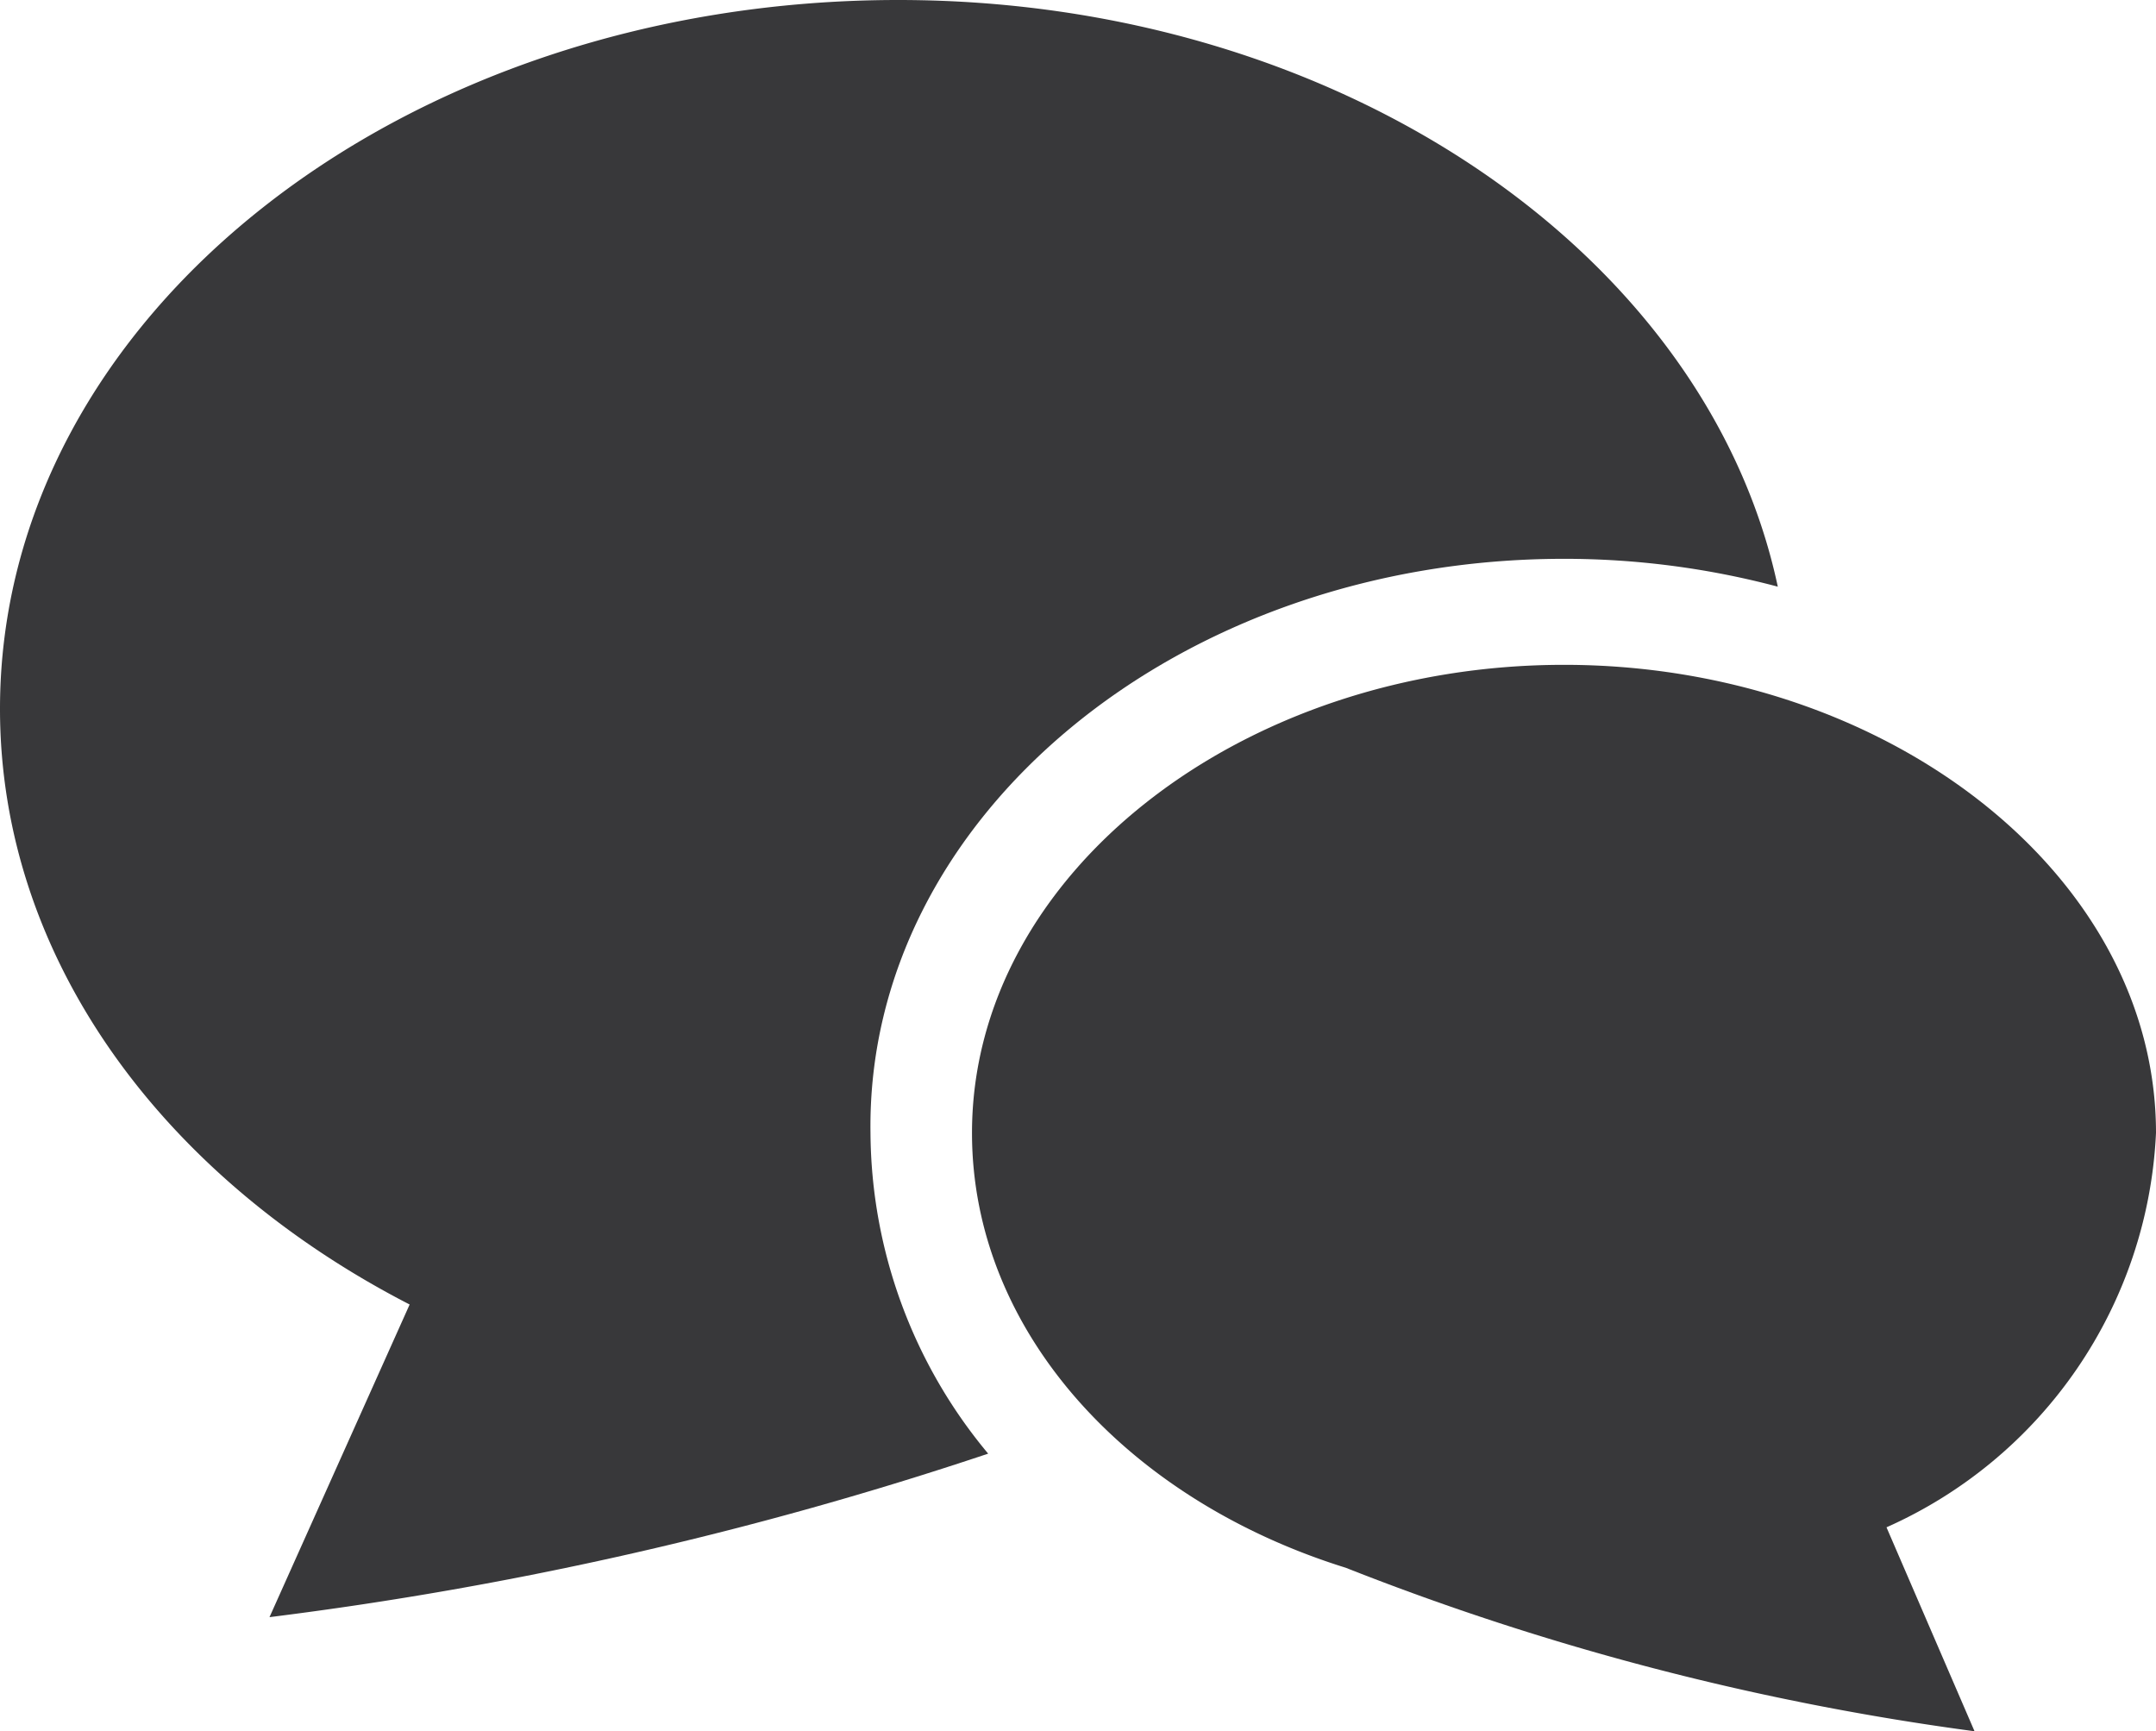
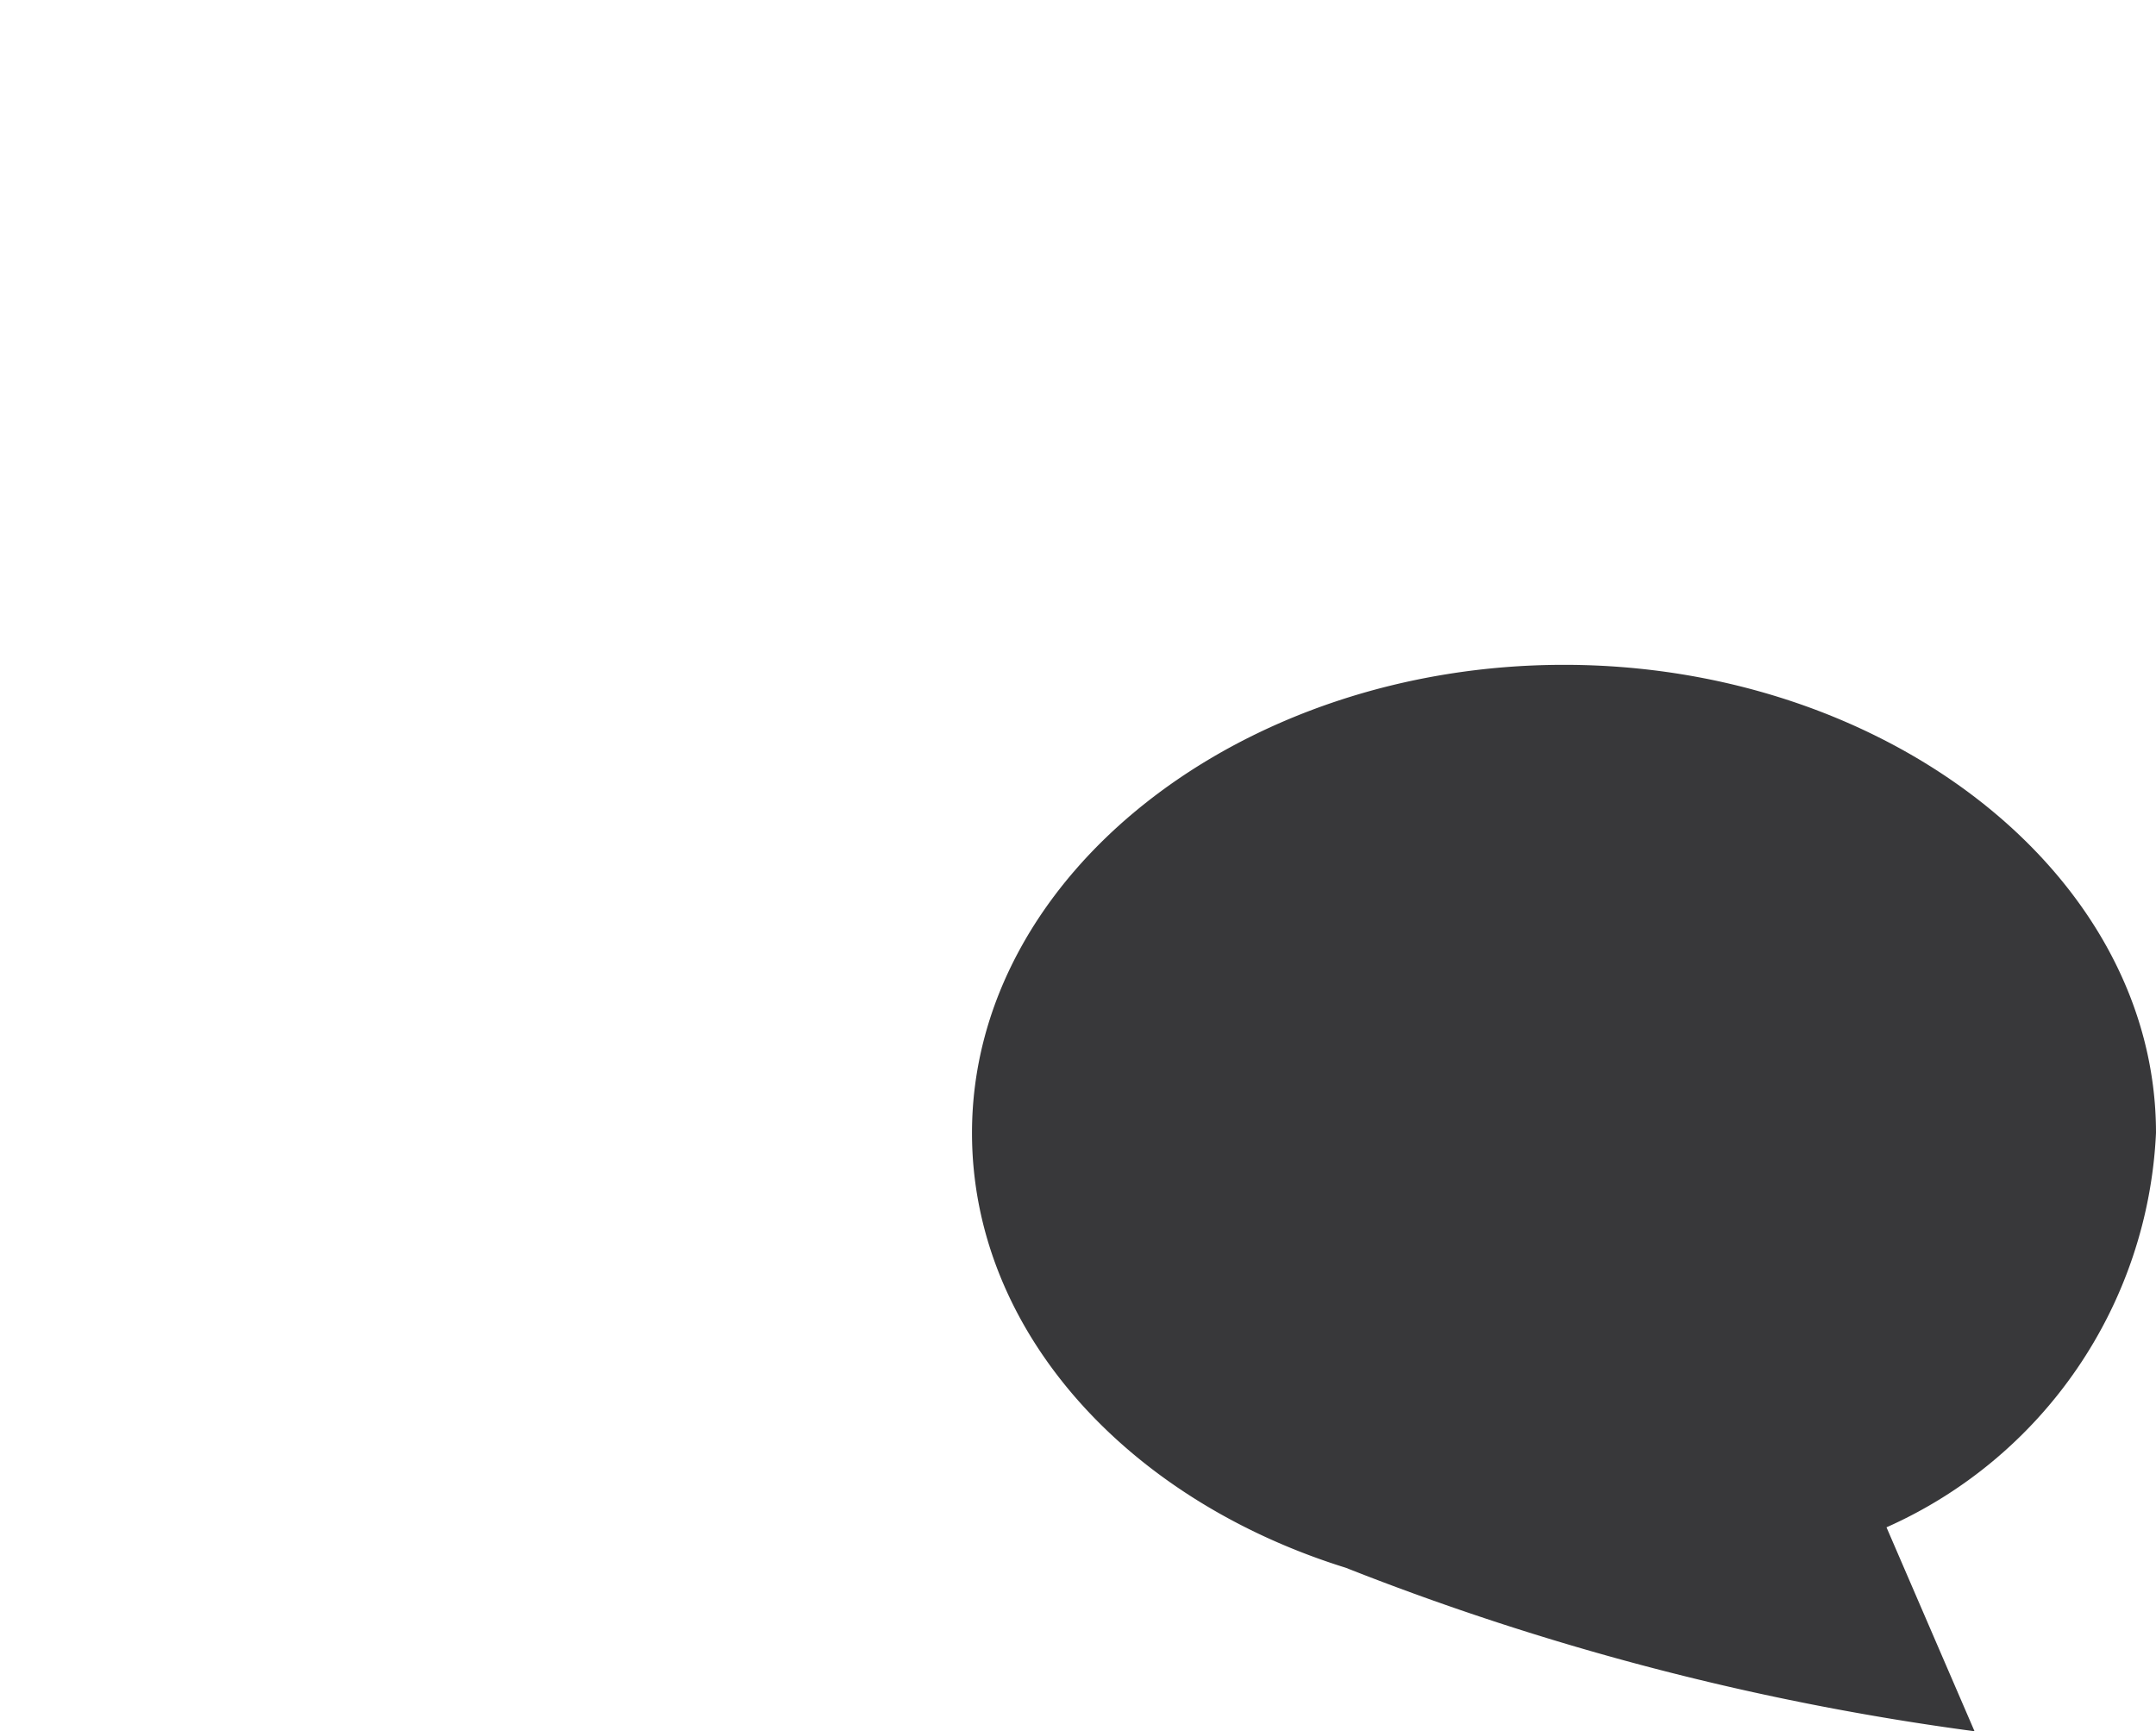
<svg xmlns="http://www.w3.org/2000/svg" viewBox="0 0 24 19.27">
  <defs>
    <style>.cls{fill:#38383a}</style>
  </defs>
  <title>icon_menu</title>
-   <path class="cls" d="M17.41 6.22a9.26 9.26 0 0 1 2.38.31C19 2.82 14.9 0 10 0 4.47 0 0 3.53 0 7.89c0 2.78 1.82 5.22 4.56 6.63L3 18a41.32 41.32 0 0 0 8-1.82 5.62 5.62 0 0 1-1.31-3.57c-.05-3.52 3.44-6.39 7.72-6.39z" />
  <path class="cls" d="M24 12.61c0-2.88-3-5.21-6.59-5.21s-6.59 2.33-6.59 5.21c0 2.2 1.72 4.08 4.16 4.84a29.76 29.76 0 0 0 7 1.82L21 17a5.06 5.06 0 0 0 3-4.39z" />
</svg>